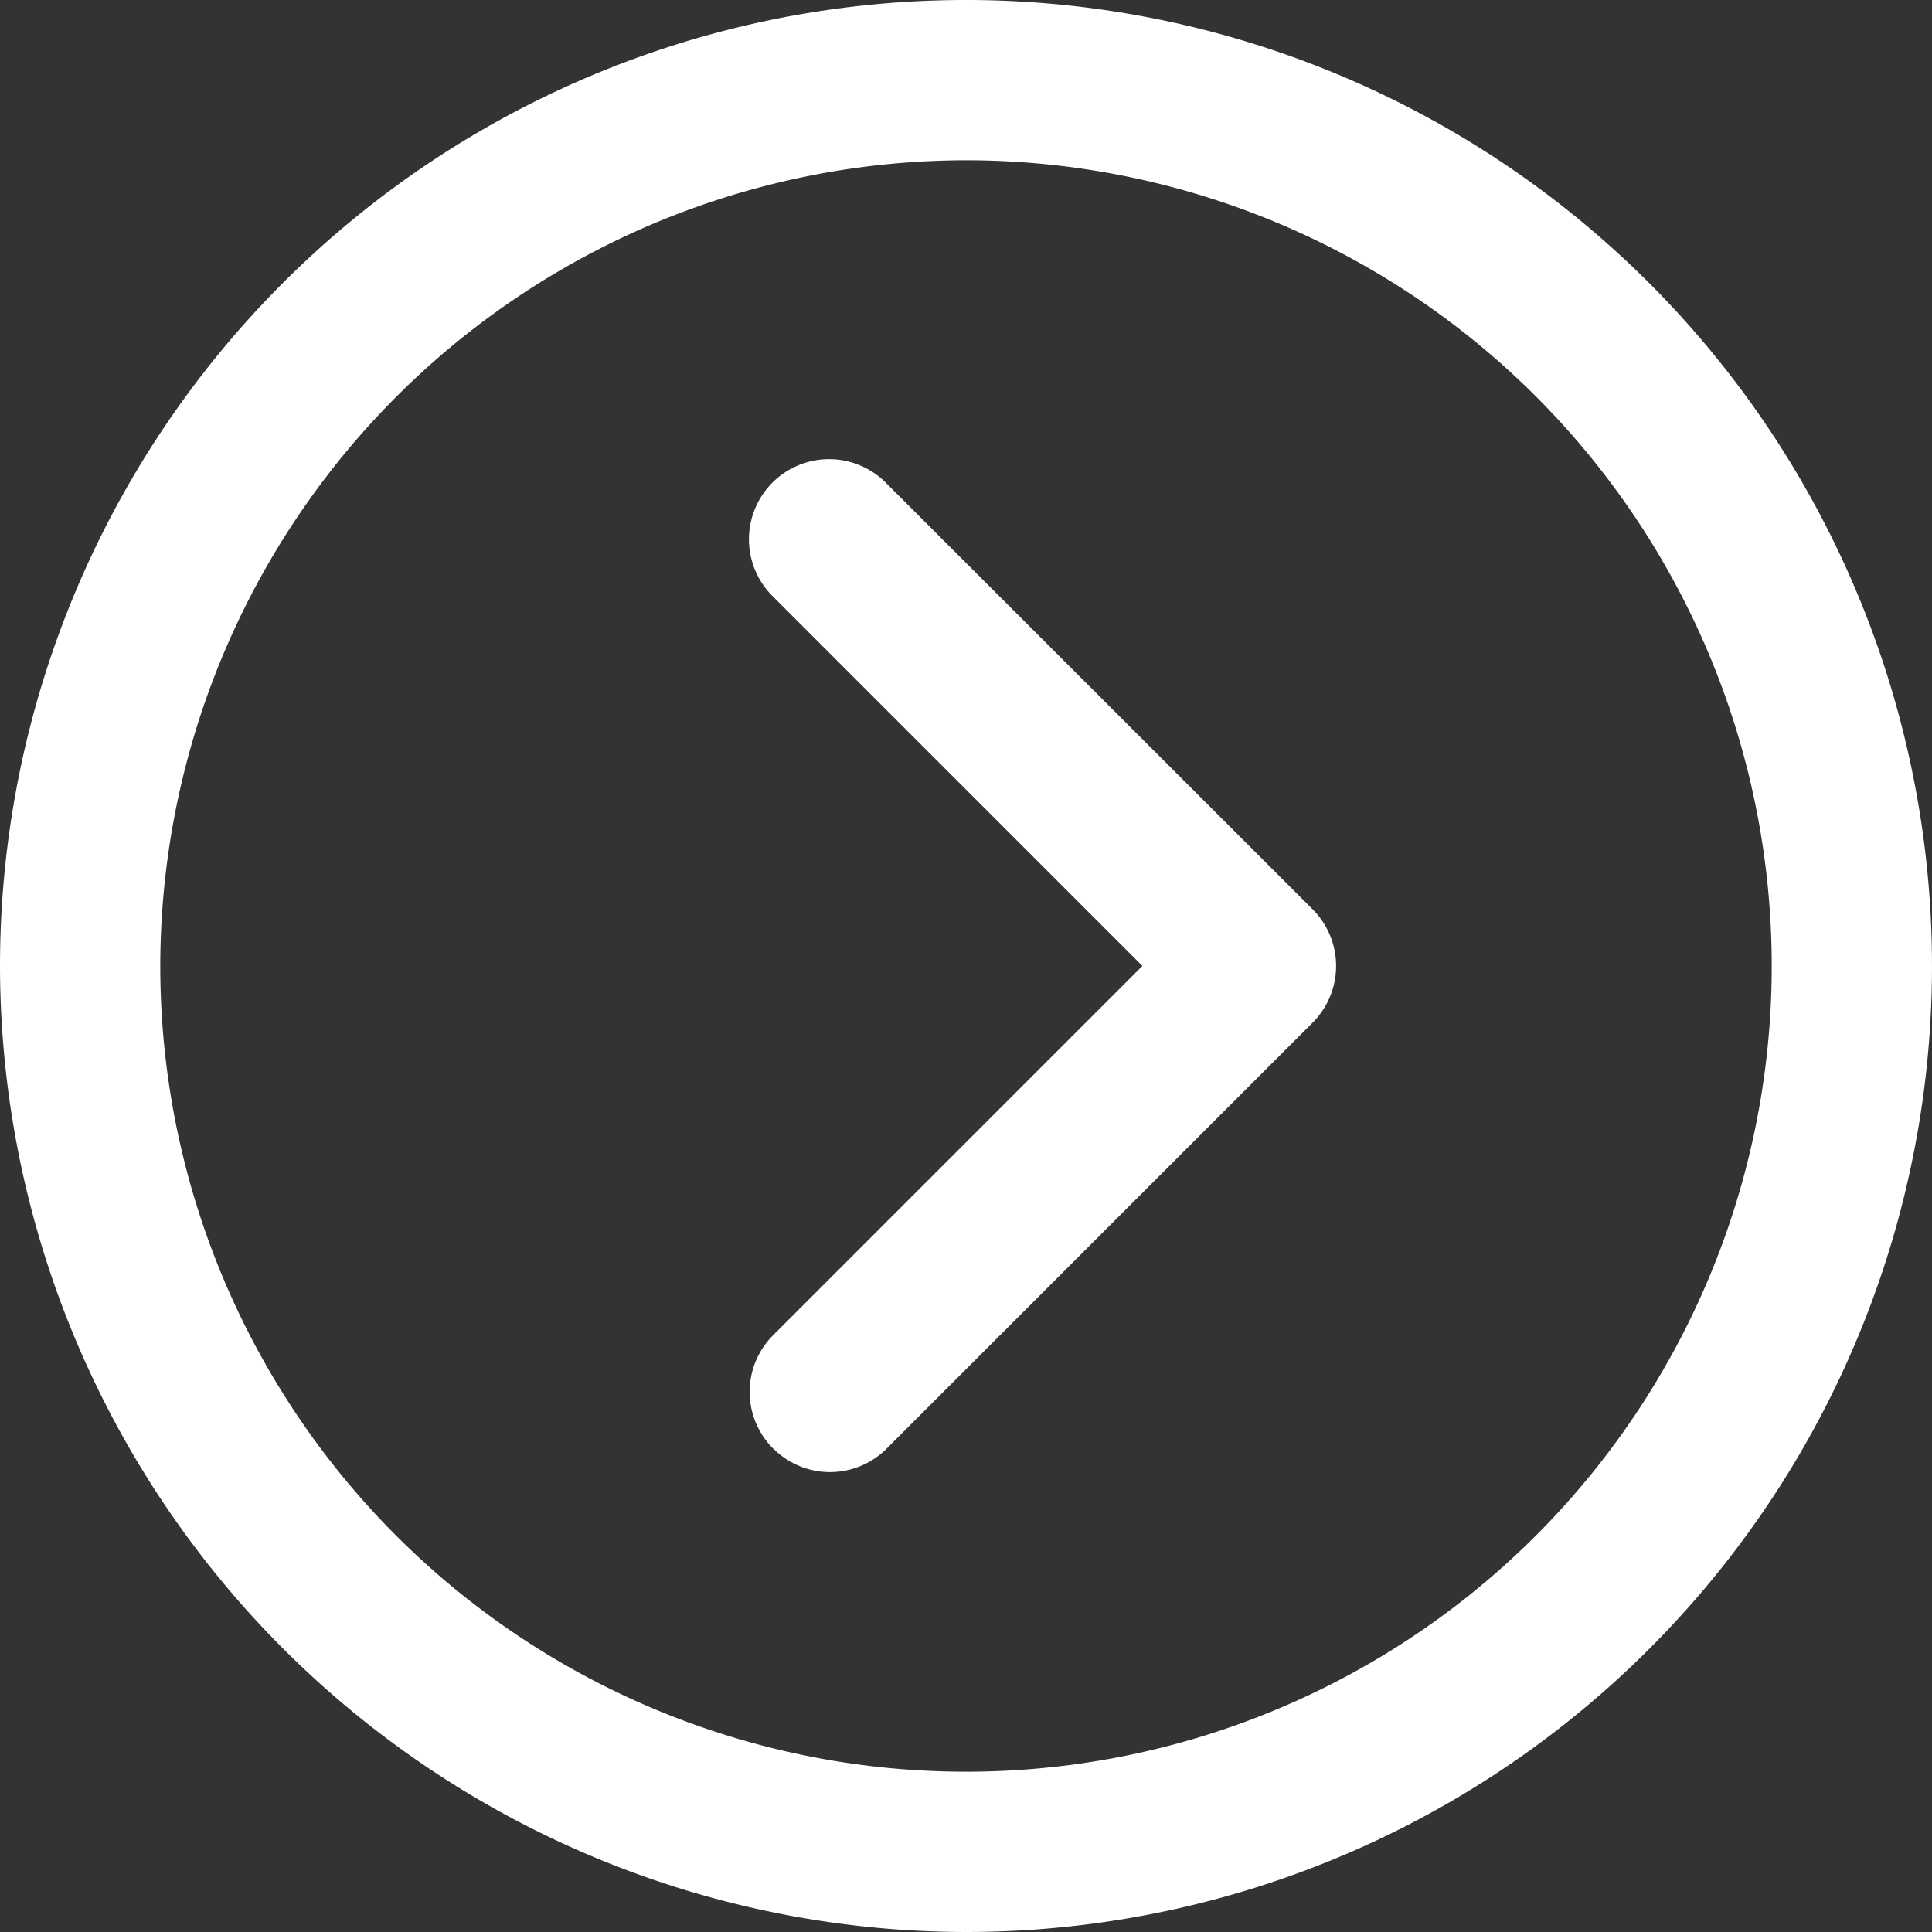
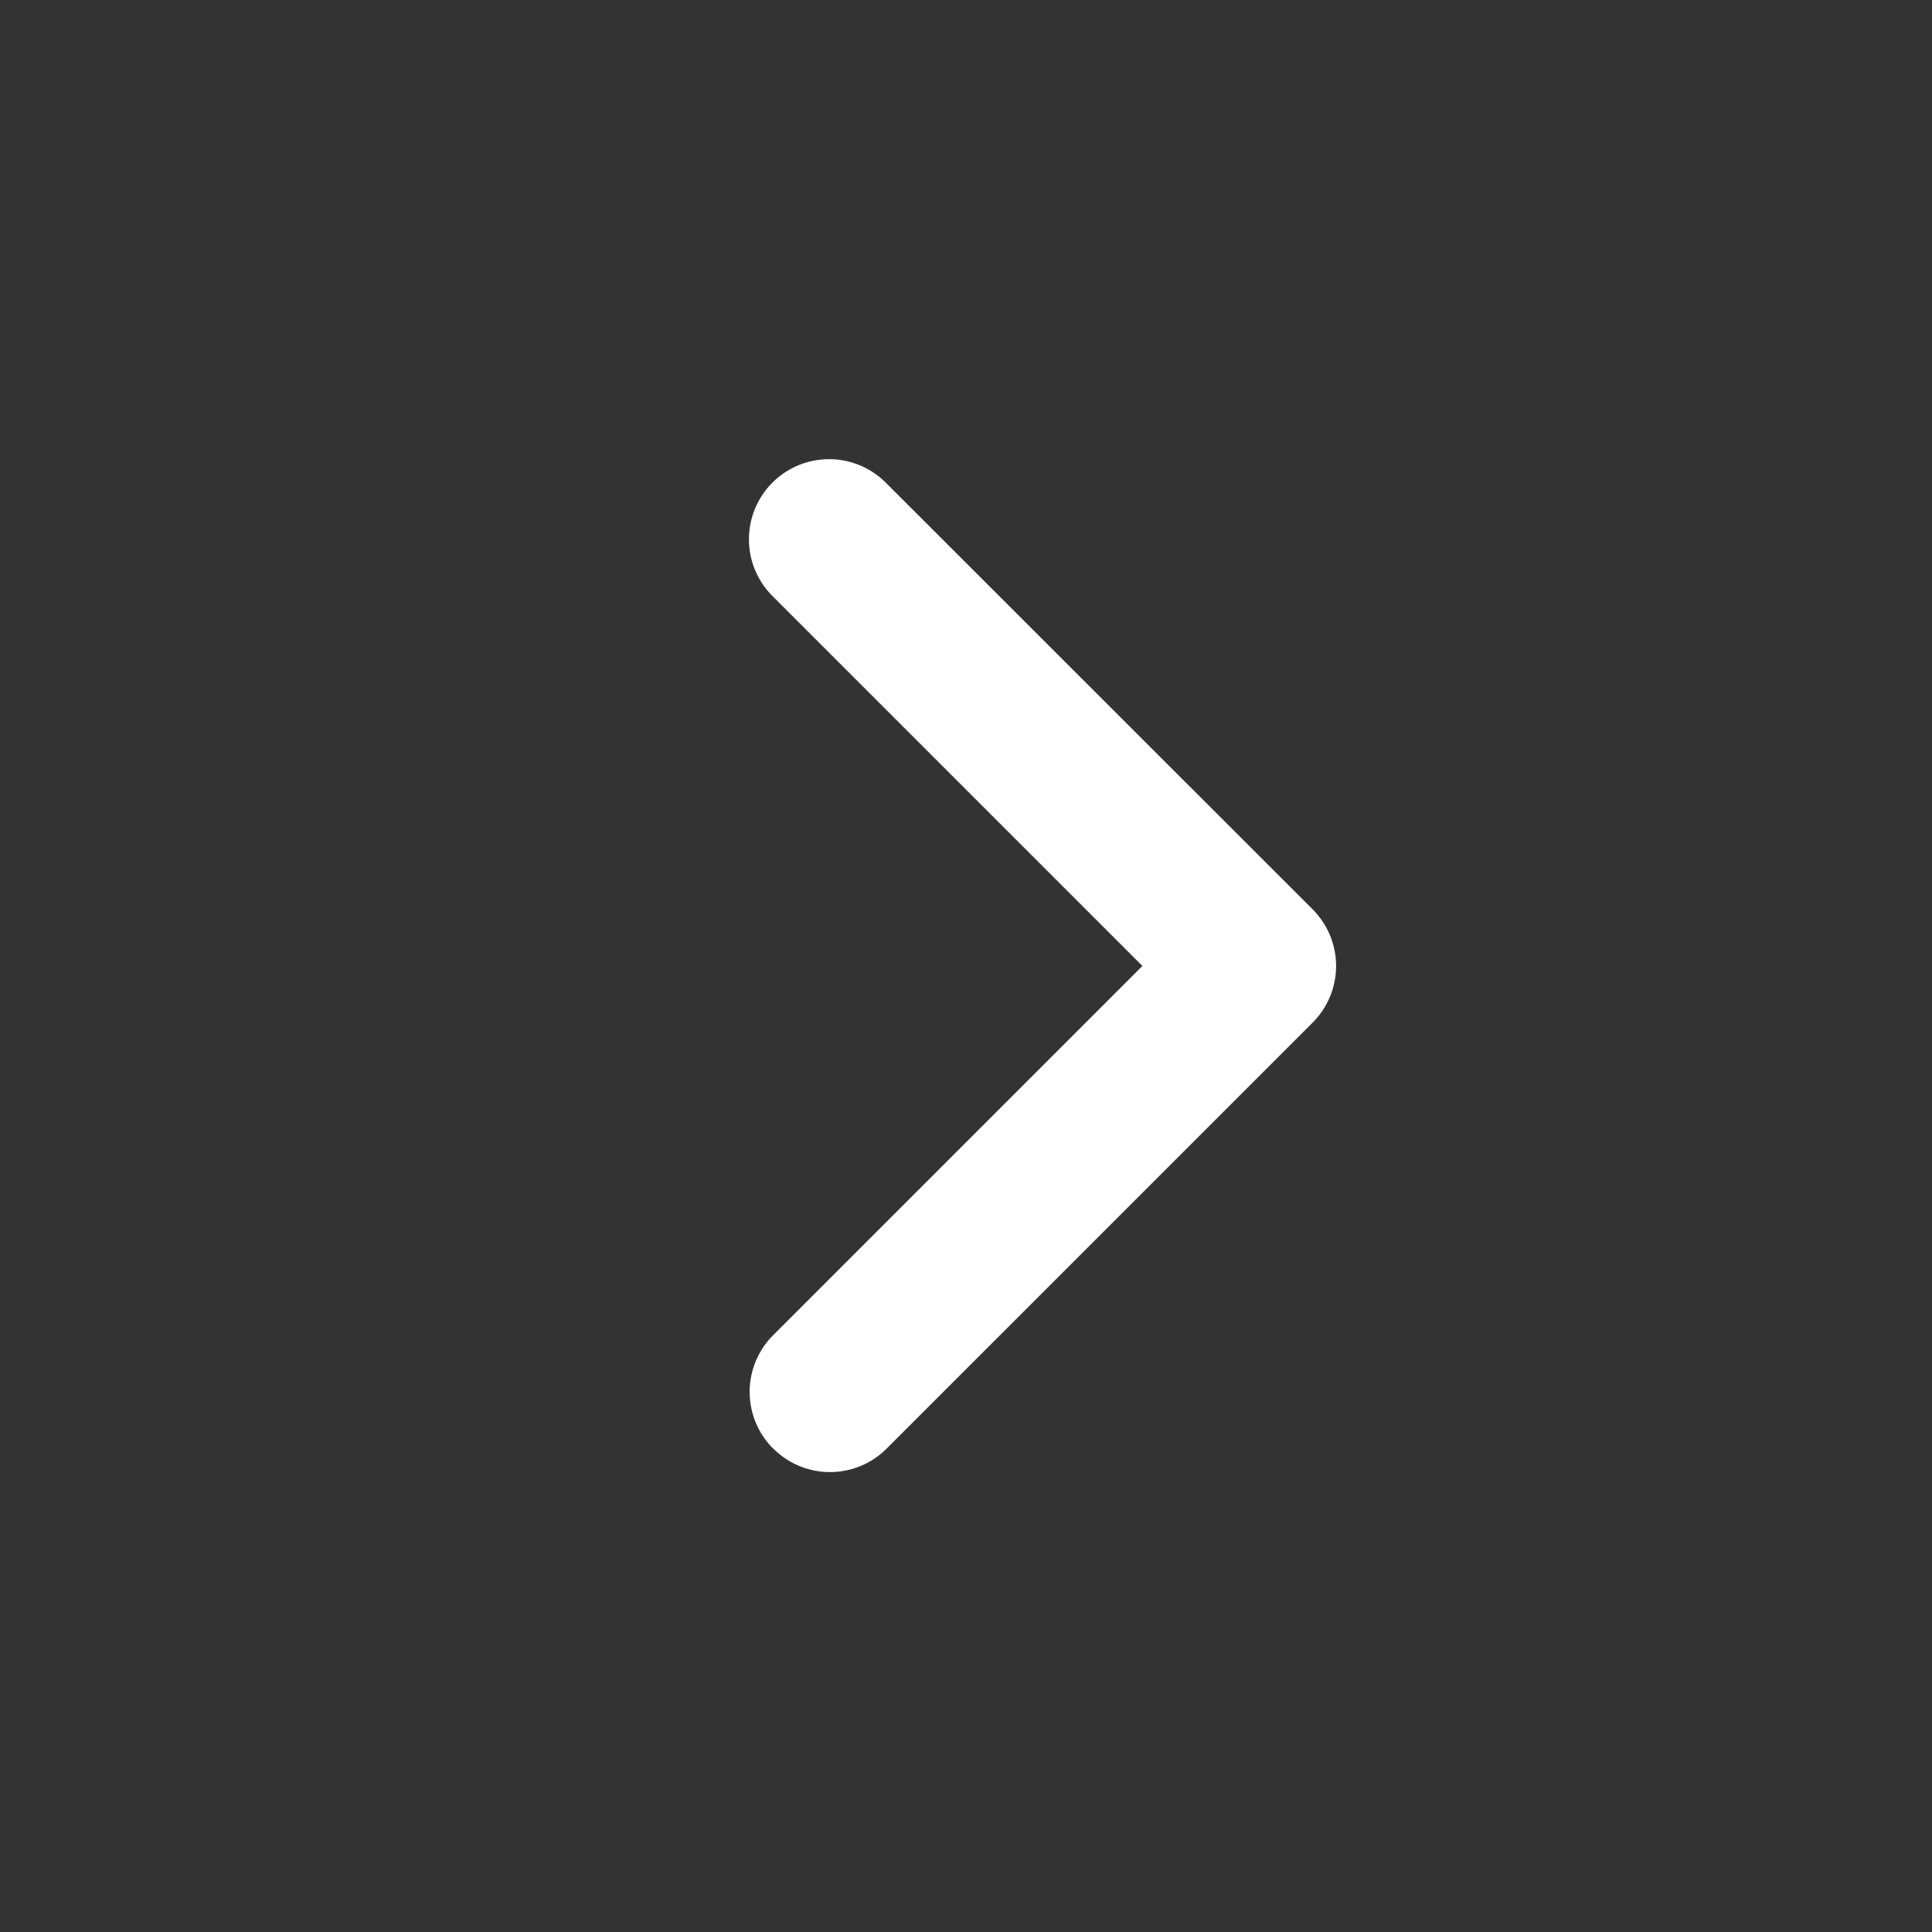
<svg xmlns="http://www.w3.org/2000/svg" id="Group_60914" data-name="Group 60914" width="36.91" height="36.91" viewBox="0 0 36.91 36.91">
  <rect x="0" y="0" width="36.91" height="36.91" fill="#333333" stroke="none" />
  <defs>
    <clipPath id="clip-path">
      <rect id="Rectangle_10236" data-name="Rectangle 10236" width="36.91" height="36.91" fill="#fff" />
    </clipPath>
  </defs>
  <g id="Group_60912" data-name="Group 60912" transform="translate(0 0)" clip-path="url(#clip-path)">
    <path id="Path_16233" data-name="Path 16233" d="M39.039,42.558a1.531,1.531,0,0,0,2.165,0l8.138-8.138a1.531,1.531,0,0,0,0-2.165L41.2,24.117a1.531,1.531,0,1,0-2.165,2.165l7.055,7.055-7.055,7.055a1.531,1.531,0,0,0,0,2.165" transform="translate(-24.265 -14.883)" fill="#fff" />
-     <path id="Path_16234" data-name="Path 16234" d="M18.455,36.91A18.455,18.455,0,1,0,0,18.455,18.476,18.476,0,0,0,18.455,36.91m0-33.848A15.393,15.393,0,1,1,3.062,18.455,15.41,15.41,0,0,1,18.455,3.062" transform="translate(0 0)" fill="#fff" />
  </g>
</svg>